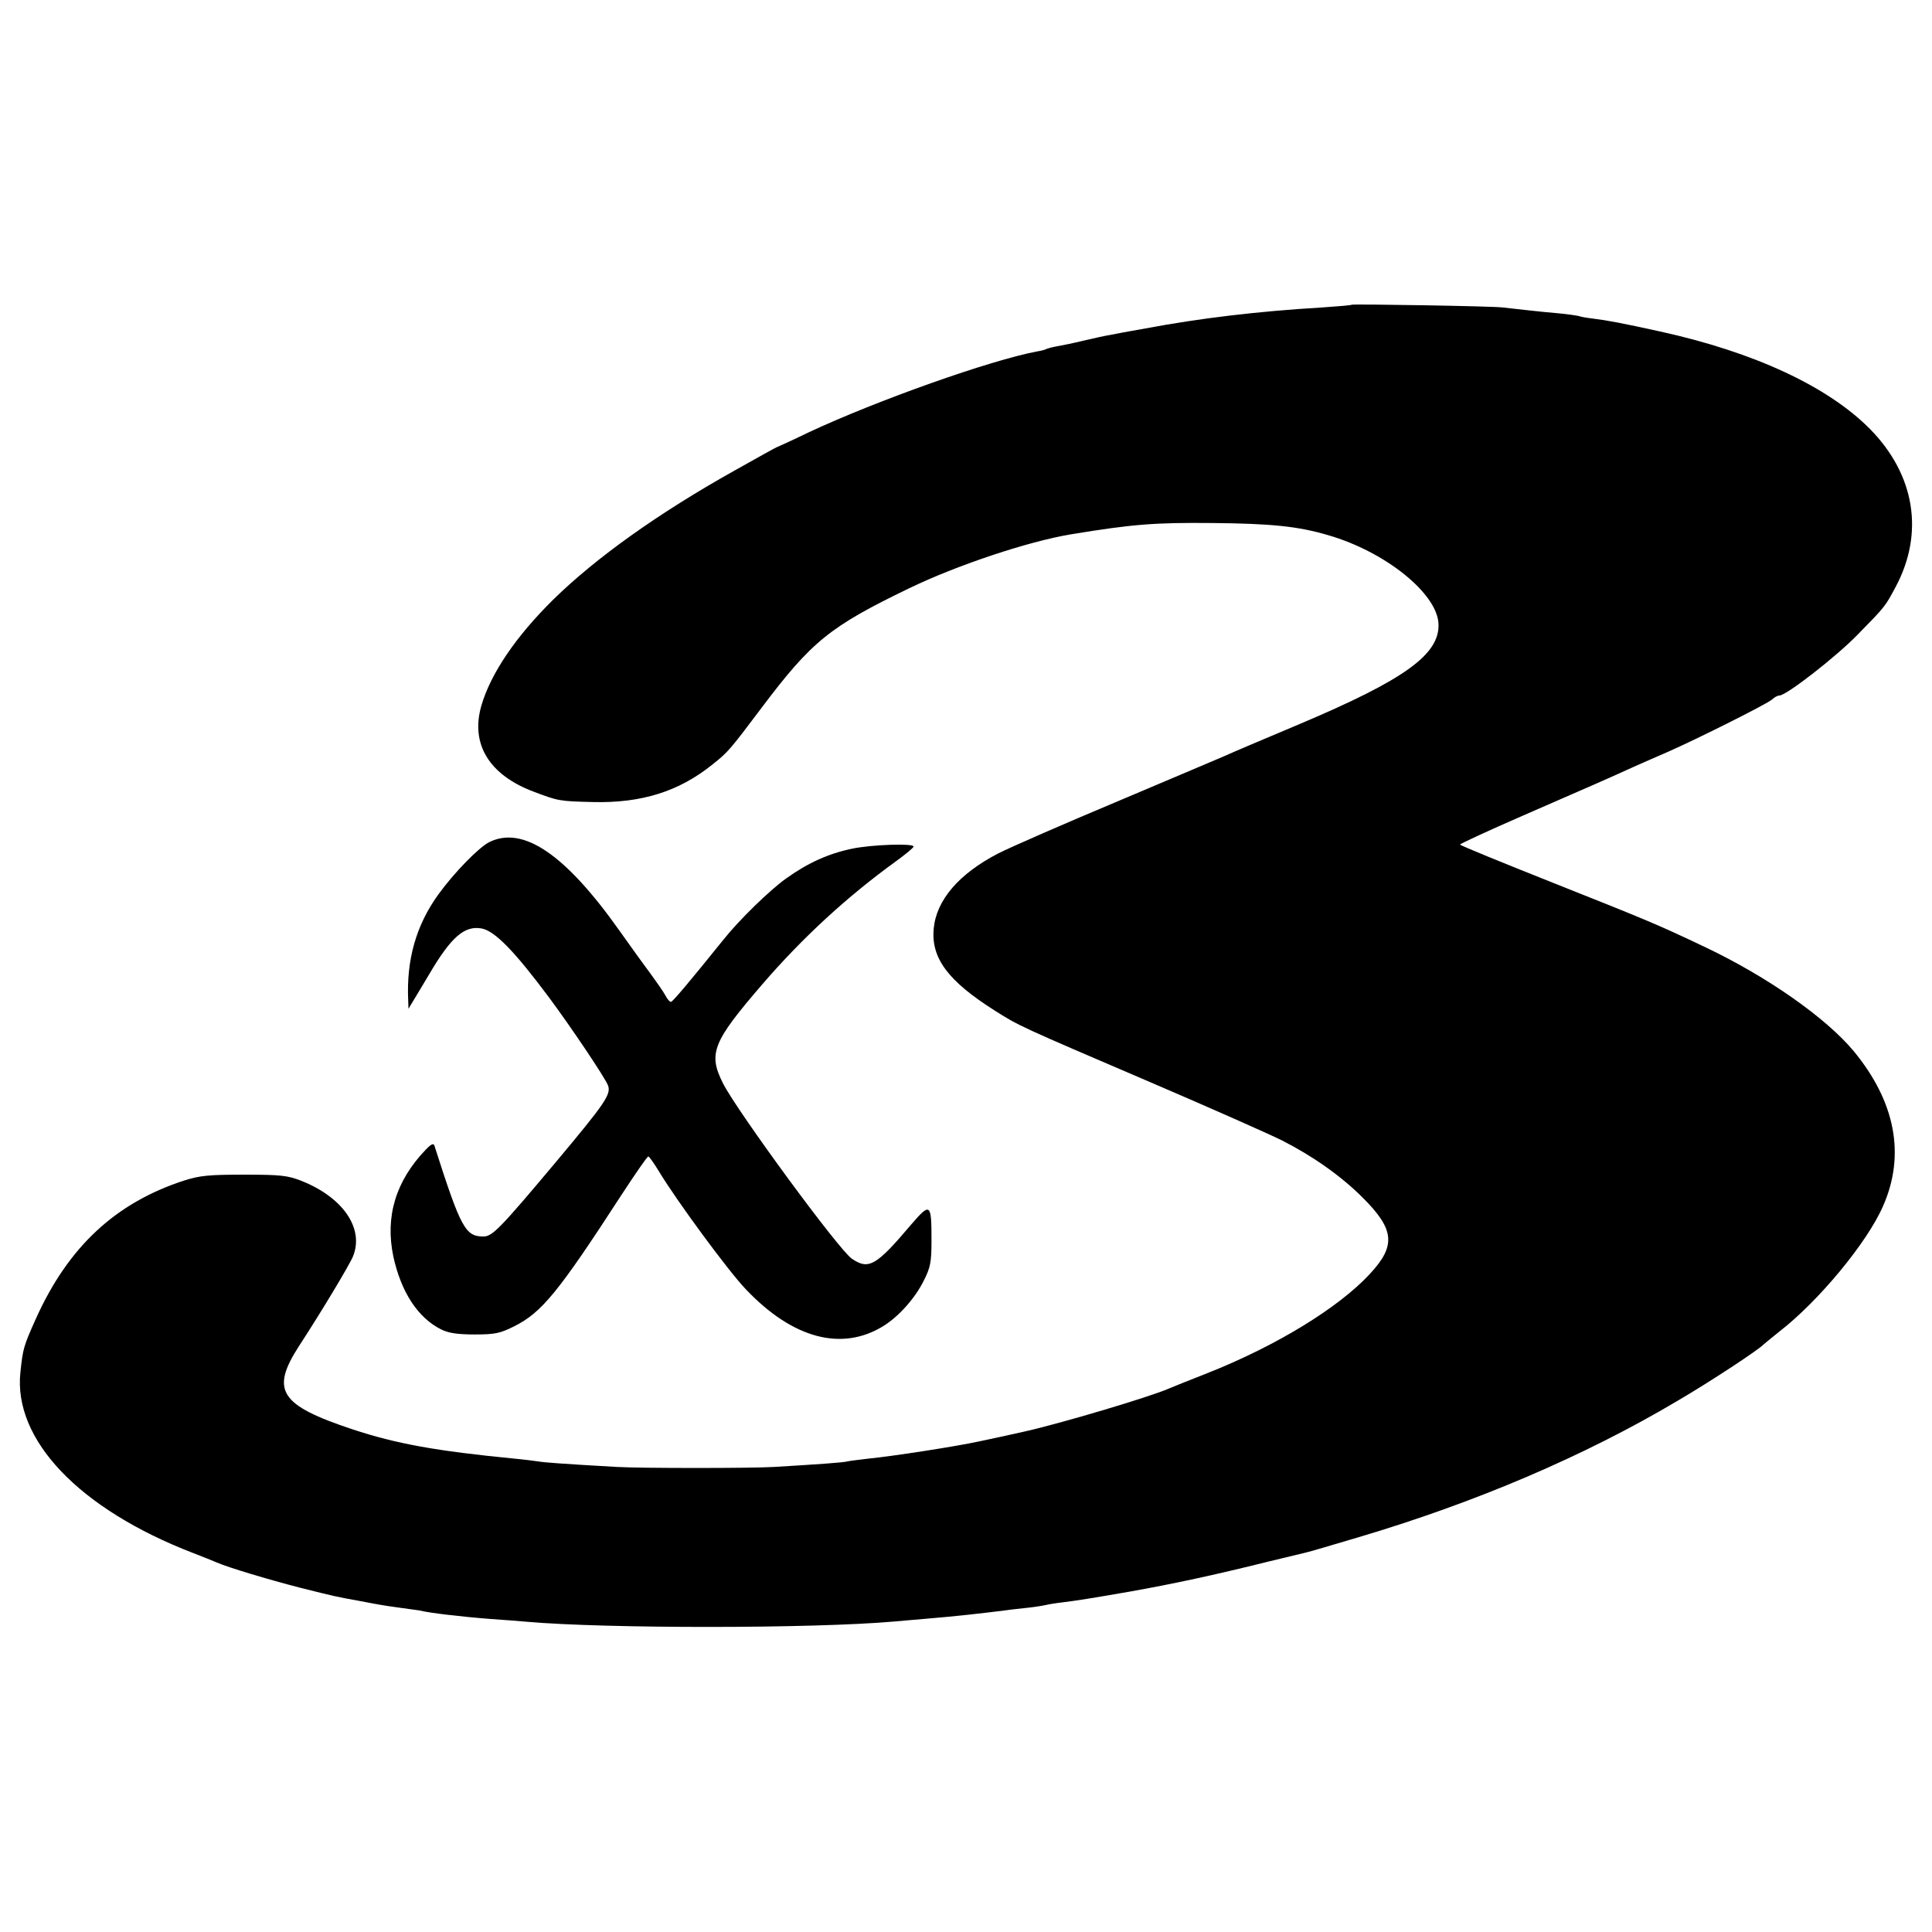
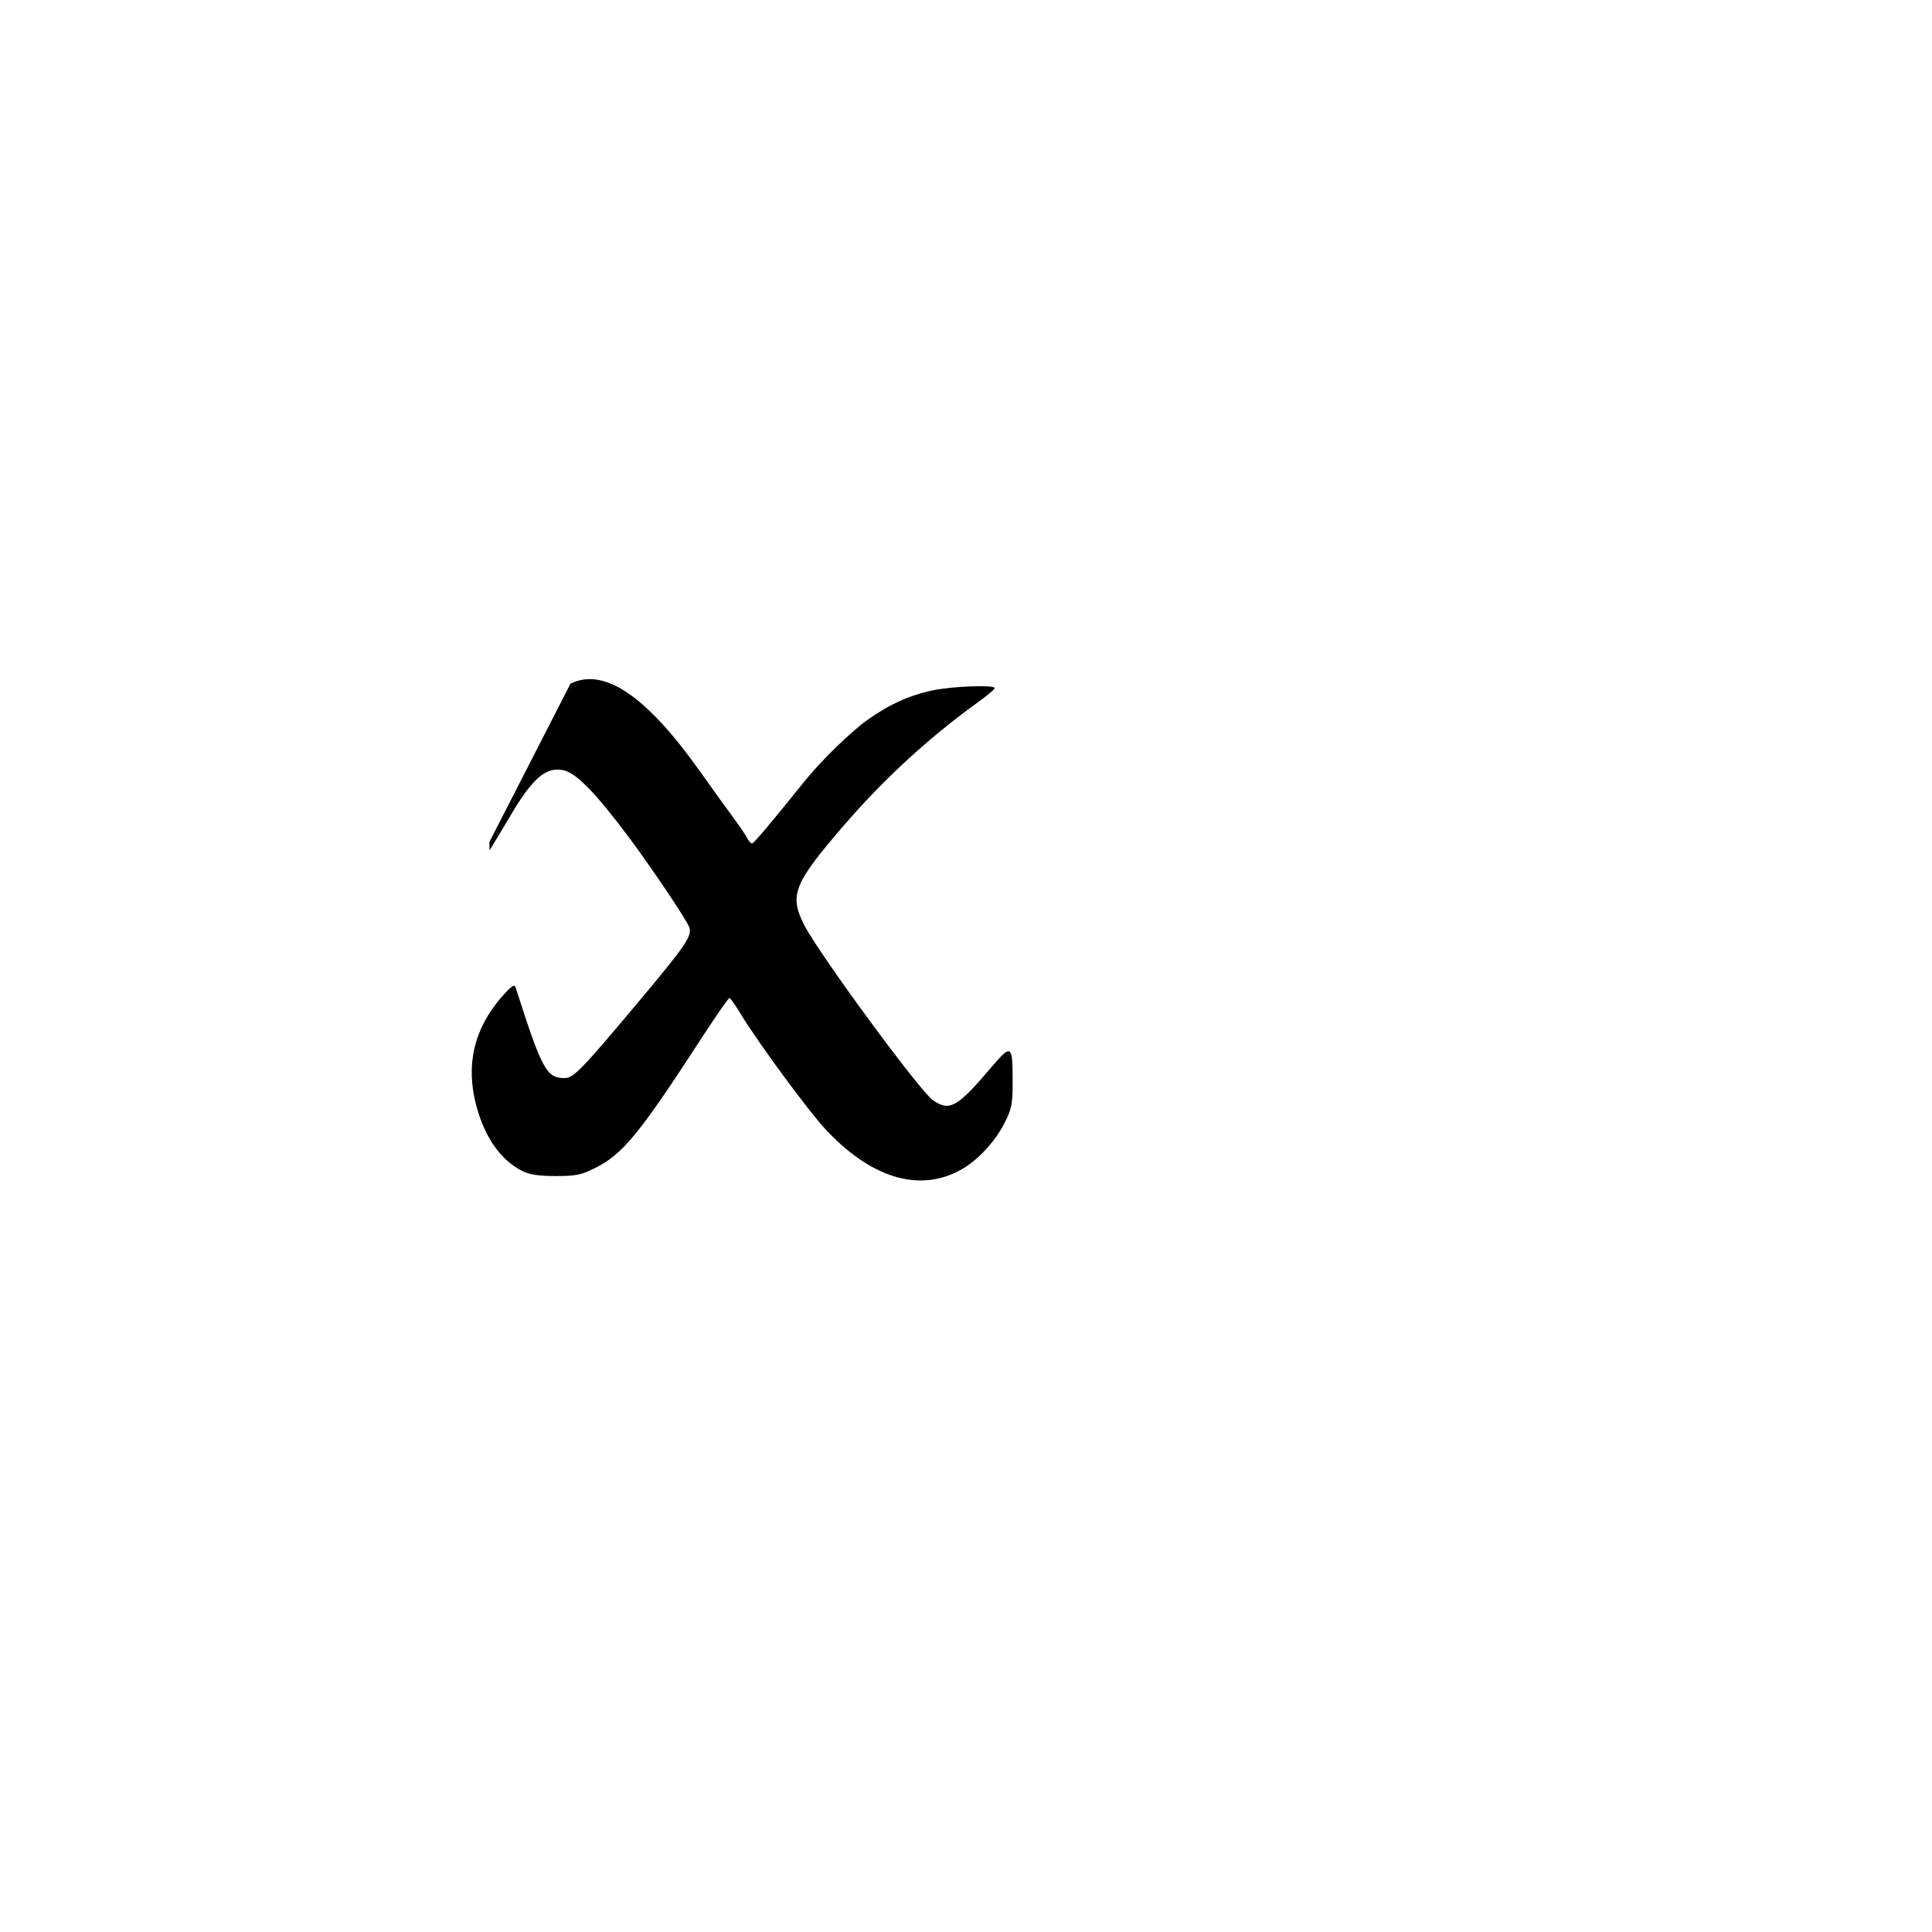
<svg xmlns="http://www.w3.org/2000/svg" version="1.0" width="700pt" height="700pt" viewBox="0 0 700 700" preserveAspectRatio="xMidYMid meet">
  <g transform="translate(0,700) scale(0.1,-0.1)" fill="#000000" stroke="none">
-     <path d="M4898 5896 c-1 -2 -50 -6 -108 -10 -235 -14 -442 -39 -640 -76 -58 -10 -116 -21 -130 -24 -14 -2 -55 -11 -93 -20 -37 -9 -81 -18 -99 -21 -17 -3 -34 -8 -38 -10 -3 -2 -17 -6 -31 -8 -171 -32 -582 -178 -828 -293 -62 -30 -115 -54 -116 -54 -2 0 -70 -38 -152 -84 -279 -156 -505 -318 -658 -468 -136 -134 -227 -268 -261 -385 -40 -139 28 -251 191 -312 88 -33 90 -34 215 -37 174 -4 309 38 430 135 58 46 63 52 179 206 182 242 248 295 536 434 172 83 429 169 585 195 225 37 304 43 514 41 213 -2 310 -12 418 -44 208 -60 396 -212 400 -322 4 -110 -122 -201 -500 -361 -164 -69 -237 -100 -277 -118 -11 -5 -182 -77 -380 -161 -198 -83 -395 -169 -438 -191 -143 -74 -224 -169 -234 -272 -10 -107 51 -190 222 -298 87 -55 84 -54 565 -260 217 -93 431 -188 475 -210 110 -56 213 -128 291 -206 117 -116 123 -175 27 -278 -113 -122 -338 -260 -588 -359 -66 -26 -129 -51 -140 -56 -71 -31 -391 -126 -520 -155 -67 -15 -71 -16 -170 -37 -78 -17 -308 -53 -400 -62 -33 -4 -67 -8 -75 -10 -14 -4 -100 -10 -265 -20 -82 -5 -484 -5 -570 0 -193 11 -262 16 -285 20 -14 2 -52 7 -85 10 -287 28 -429 54 -587 106 -265 88 -299 141 -194 303 79 121 183 294 195 324 41 101 -36 214 -188 274 -49 19 -74 22 -206 22 -127 0 -160 -3 -217 -21 -250 -81 -421 -241 -538 -501 -45 -100 -47 -109 -56 -193 -27 -245 213 -497 626 -656 36 -14 74 -29 85 -34 41 -18 184 -61 300 -91 128 -32 131 -33 215 -48 30 -6 64 -12 75 -14 12 -2 48 -8 80 -12 33 -4 62 -9 65 -9 35 -9 154 -23 260 -31 47 -3 105 -8 130 -10 285 -25 1035 -25 1330 1 25 2 77 7 115 10 109 9 196 19 285 30 19 3 58 7 85 10 28 3 57 8 65 10 8 2 37 7 64 10 42 5 100 14 243 39 157 28 301 59 498 108 66 16 128 31 137 33 10 2 95 27 189 55 425 126 819 294 1156 494 123 72 297 187 313 205 3 3 28 23 55 45 144 111 321 325 378 457 81 184 45 377 -107 561 -100 120 -312 269 -537 376 -173 82 -201 94 -551 233 -186 74 -338 136 -338 139 0 3 102 50 228 105 242 105 330 144 402 177 25 11 79 35 121 53 105 46 361 174 380 191 8 8 20 14 26 14 25 0 204 139 283 220 101 103 100 102 138 173 105 196 70 407 -92 572 -153 155 -420 279 -761 354 -142 31 -183 39 -245 47 -19 2 -42 6 -50 9 -8 2 -42 7 -75 10 -61 5 -145 15 -200 21 -38 5 -542 13 -547 10z" />
-     <path d="M1773 3949 c-38 -19 -127 -110 -185 -190 -80 -111 -116 -236 -109 -384 l1 -30 18 30 c10 17 36 59 57 95 80 136 128 177 190 166 48 -9 119 -82 245 -251 78 -105 204 -292 213 -318 12 -32 -12 -66 -187 -275 -203 -242 -232 -272 -264 -272 -66 0 -82 29 -178 329 -3 10 -12 6 -32 -15 -108 -113 -147 -241 -117 -386 28 -129 89 -223 174 -265 26 -13 59 -18 121 -18 74 0 92 4 144 30 99 50 159 123 386 473 51 78 95 142 99 142 3 0 21 -25 39 -55 64 -106 253 -363 315 -427 170 -179 349 -226 500 -131 55 35 113 100 144 163 24 47 28 67 28 145 0 136 -4 139 -73 59 -127 -150 -154 -166 -215 -125 -46 30 -415 533 -467 635 -55 109 -39 150 144 362 144 167 306 316 483 444 34 25 63 48 63 53 0 12 -152 7 -223 -8 -86 -18 -159 -51 -239 -108 -59 -42 -171 -151 -228 -223 -120 -149 -183 -224 -189 -224 -5 0 -13 10 -20 23 -6 12 -32 49 -56 82 -25 33 -75 103 -112 155 -195 275 -348 379 -470 319z" />
+     <path d="M1773 3949 l1 -30 18 30 c10 17 36 59 57 95 80 136 128 177 190 166 48 -9 119 -82 245 -251 78 -105 204 -292 213 -318 12 -32 -12 -66 -187 -275 -203 -242 -232 -272 -264 -272 -66 0 -82 29 -178 329 -3 10 -12 6 -32 -15 -108 -113 -147 -241 -117 -386 28 -129 89 -223 174 -265 26 -13 59 -18 121 -18 74 0 92 4 144 30 99 50 159 123 386 473 51 78 95 142 99 142 3 0 21 -25 39 -55 64 -106 253 -363 315 -427 170 -179 349 -226 500 -131 55 35 113 100 144 163 24 47 28 67 28 145 0 136 -4 139 -73 59 -127 -150 -154 -166 -215 -125 -46 30 -415 533 -467 635 -55 109 -39 150 144 362 144 167 306 316 483 444 34 25 63 48 63 53 0 12 -152 7 -223 -8 -86 -18 -159 -51 -239 -108 -59 -42 -171 -151 -228 -223 -120 -149 -183 -224 -189 -224 -5 0 -13 10 -20 23 -6 12 -32 49 -56 82 -25 33 -75 103 -112 155 -195 275 -348 379 -470 319z" />
  </g>
</svg>